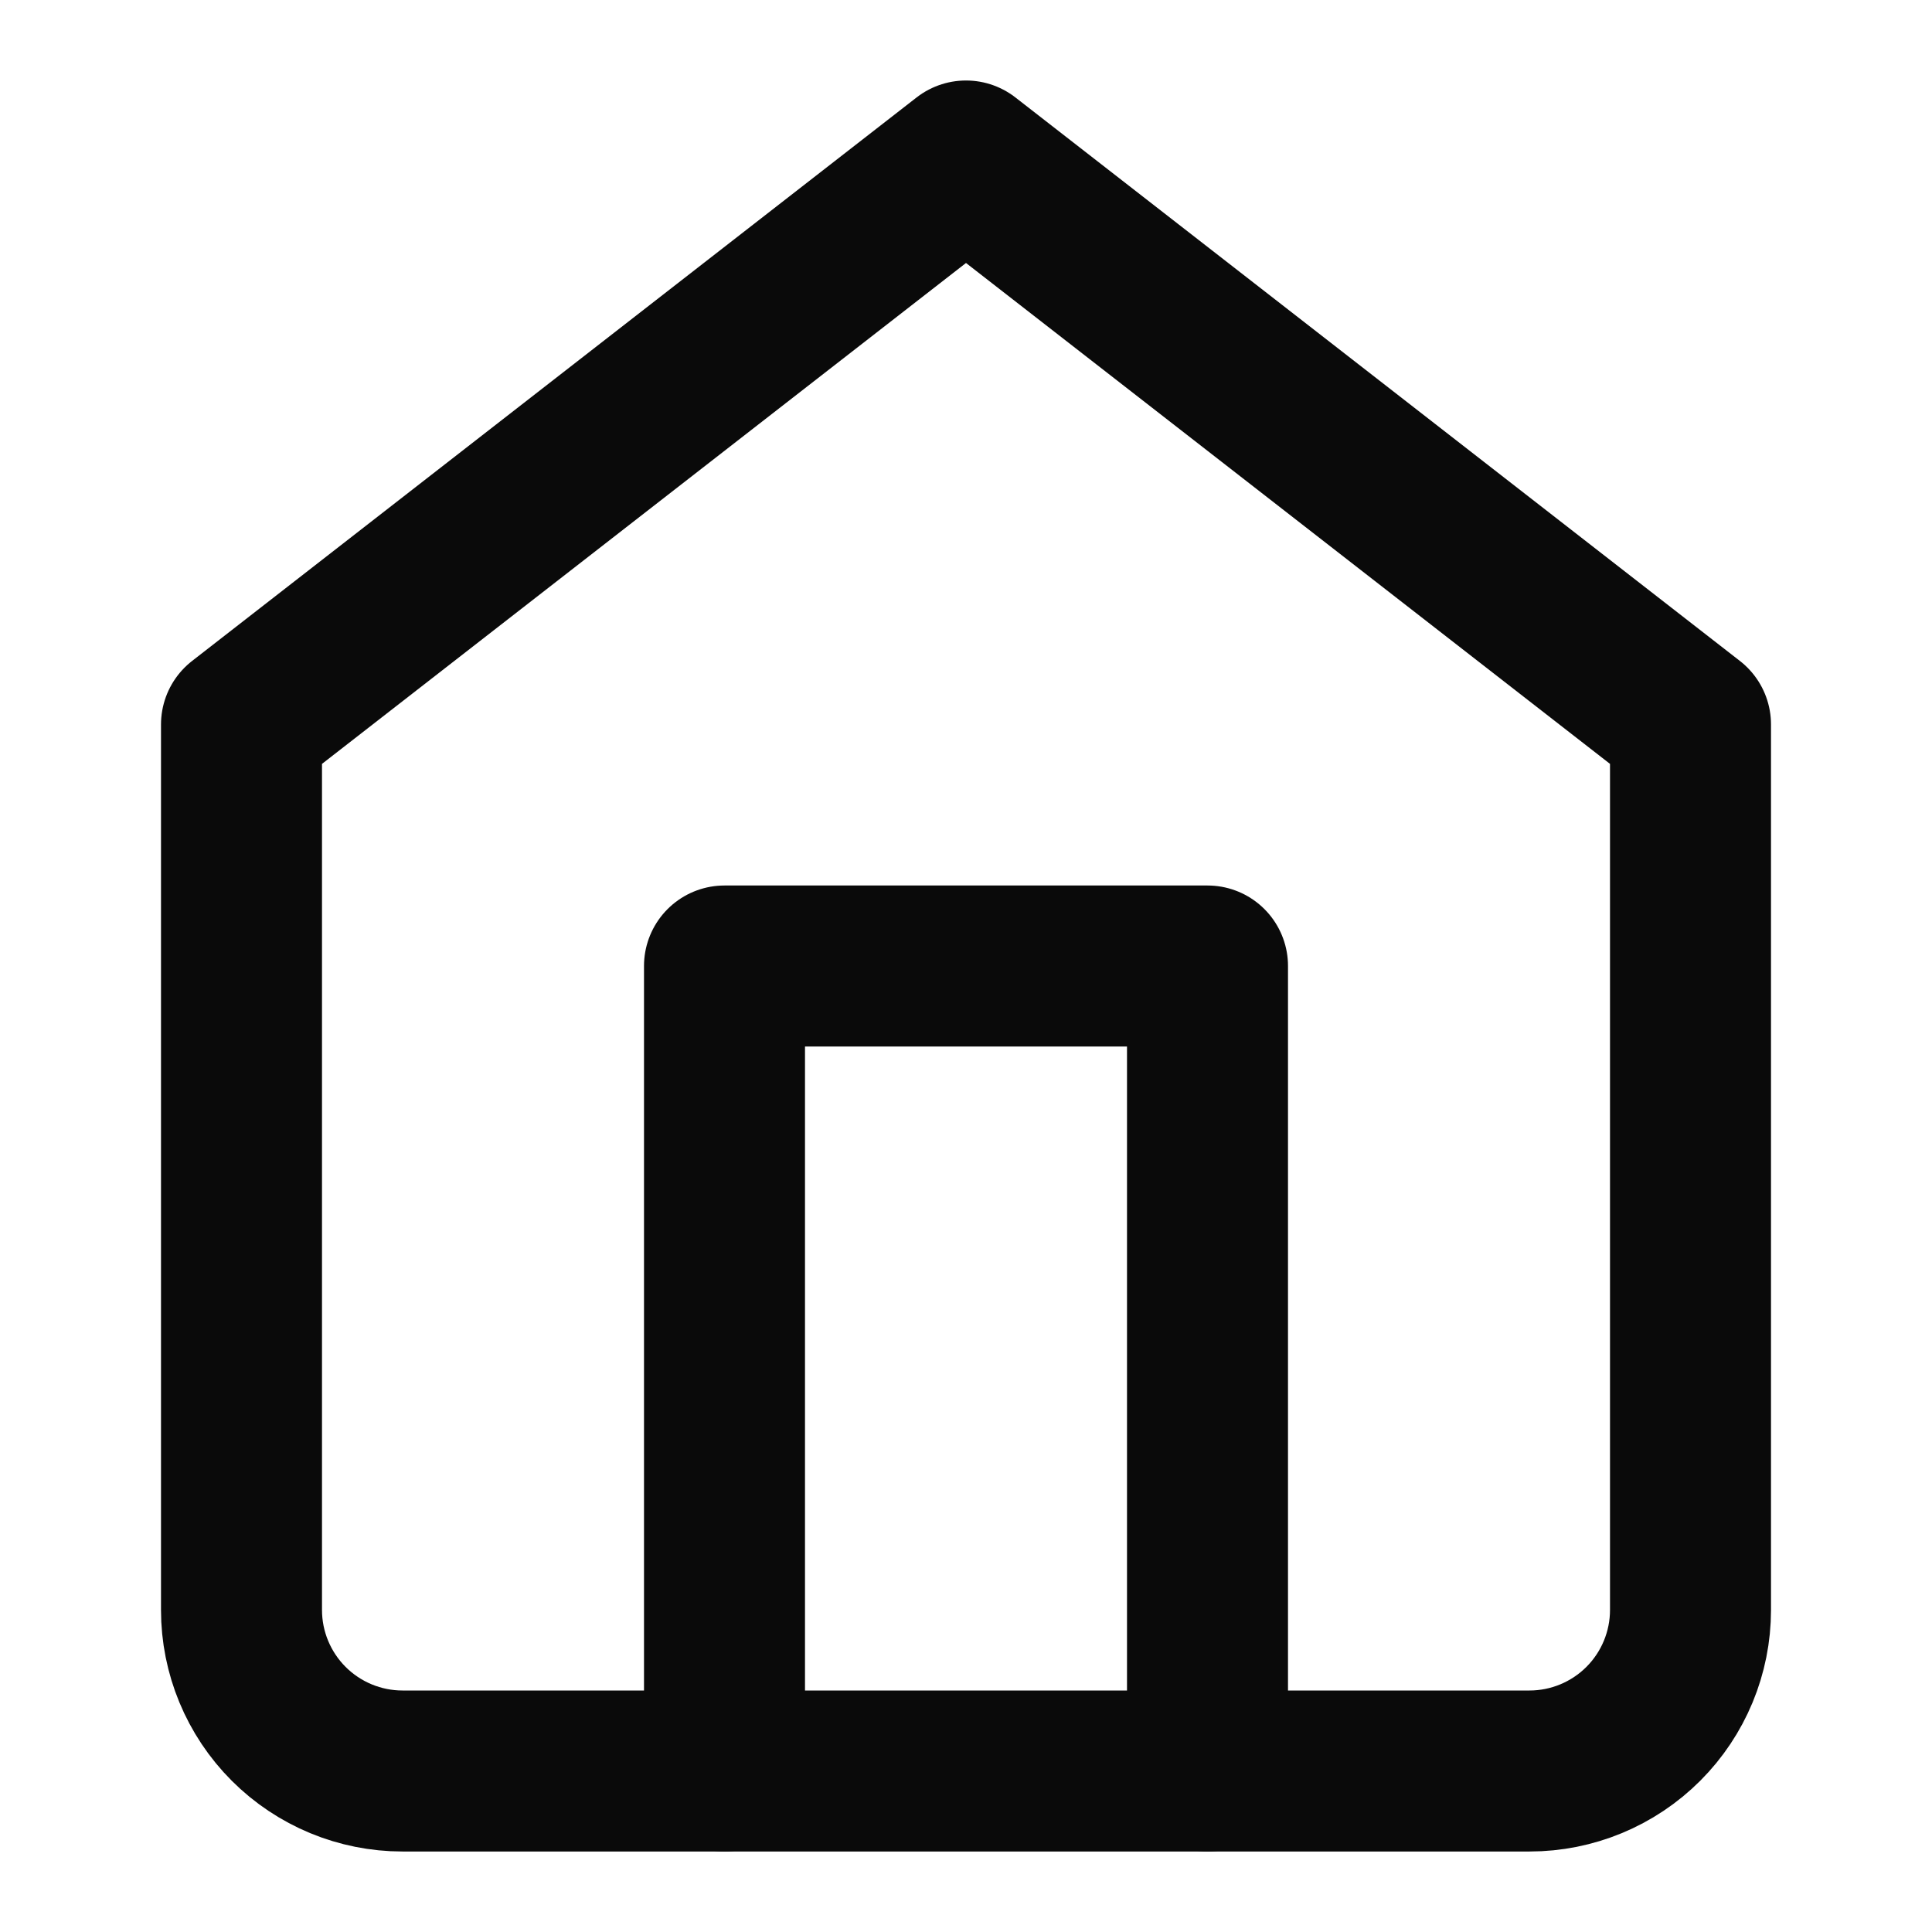
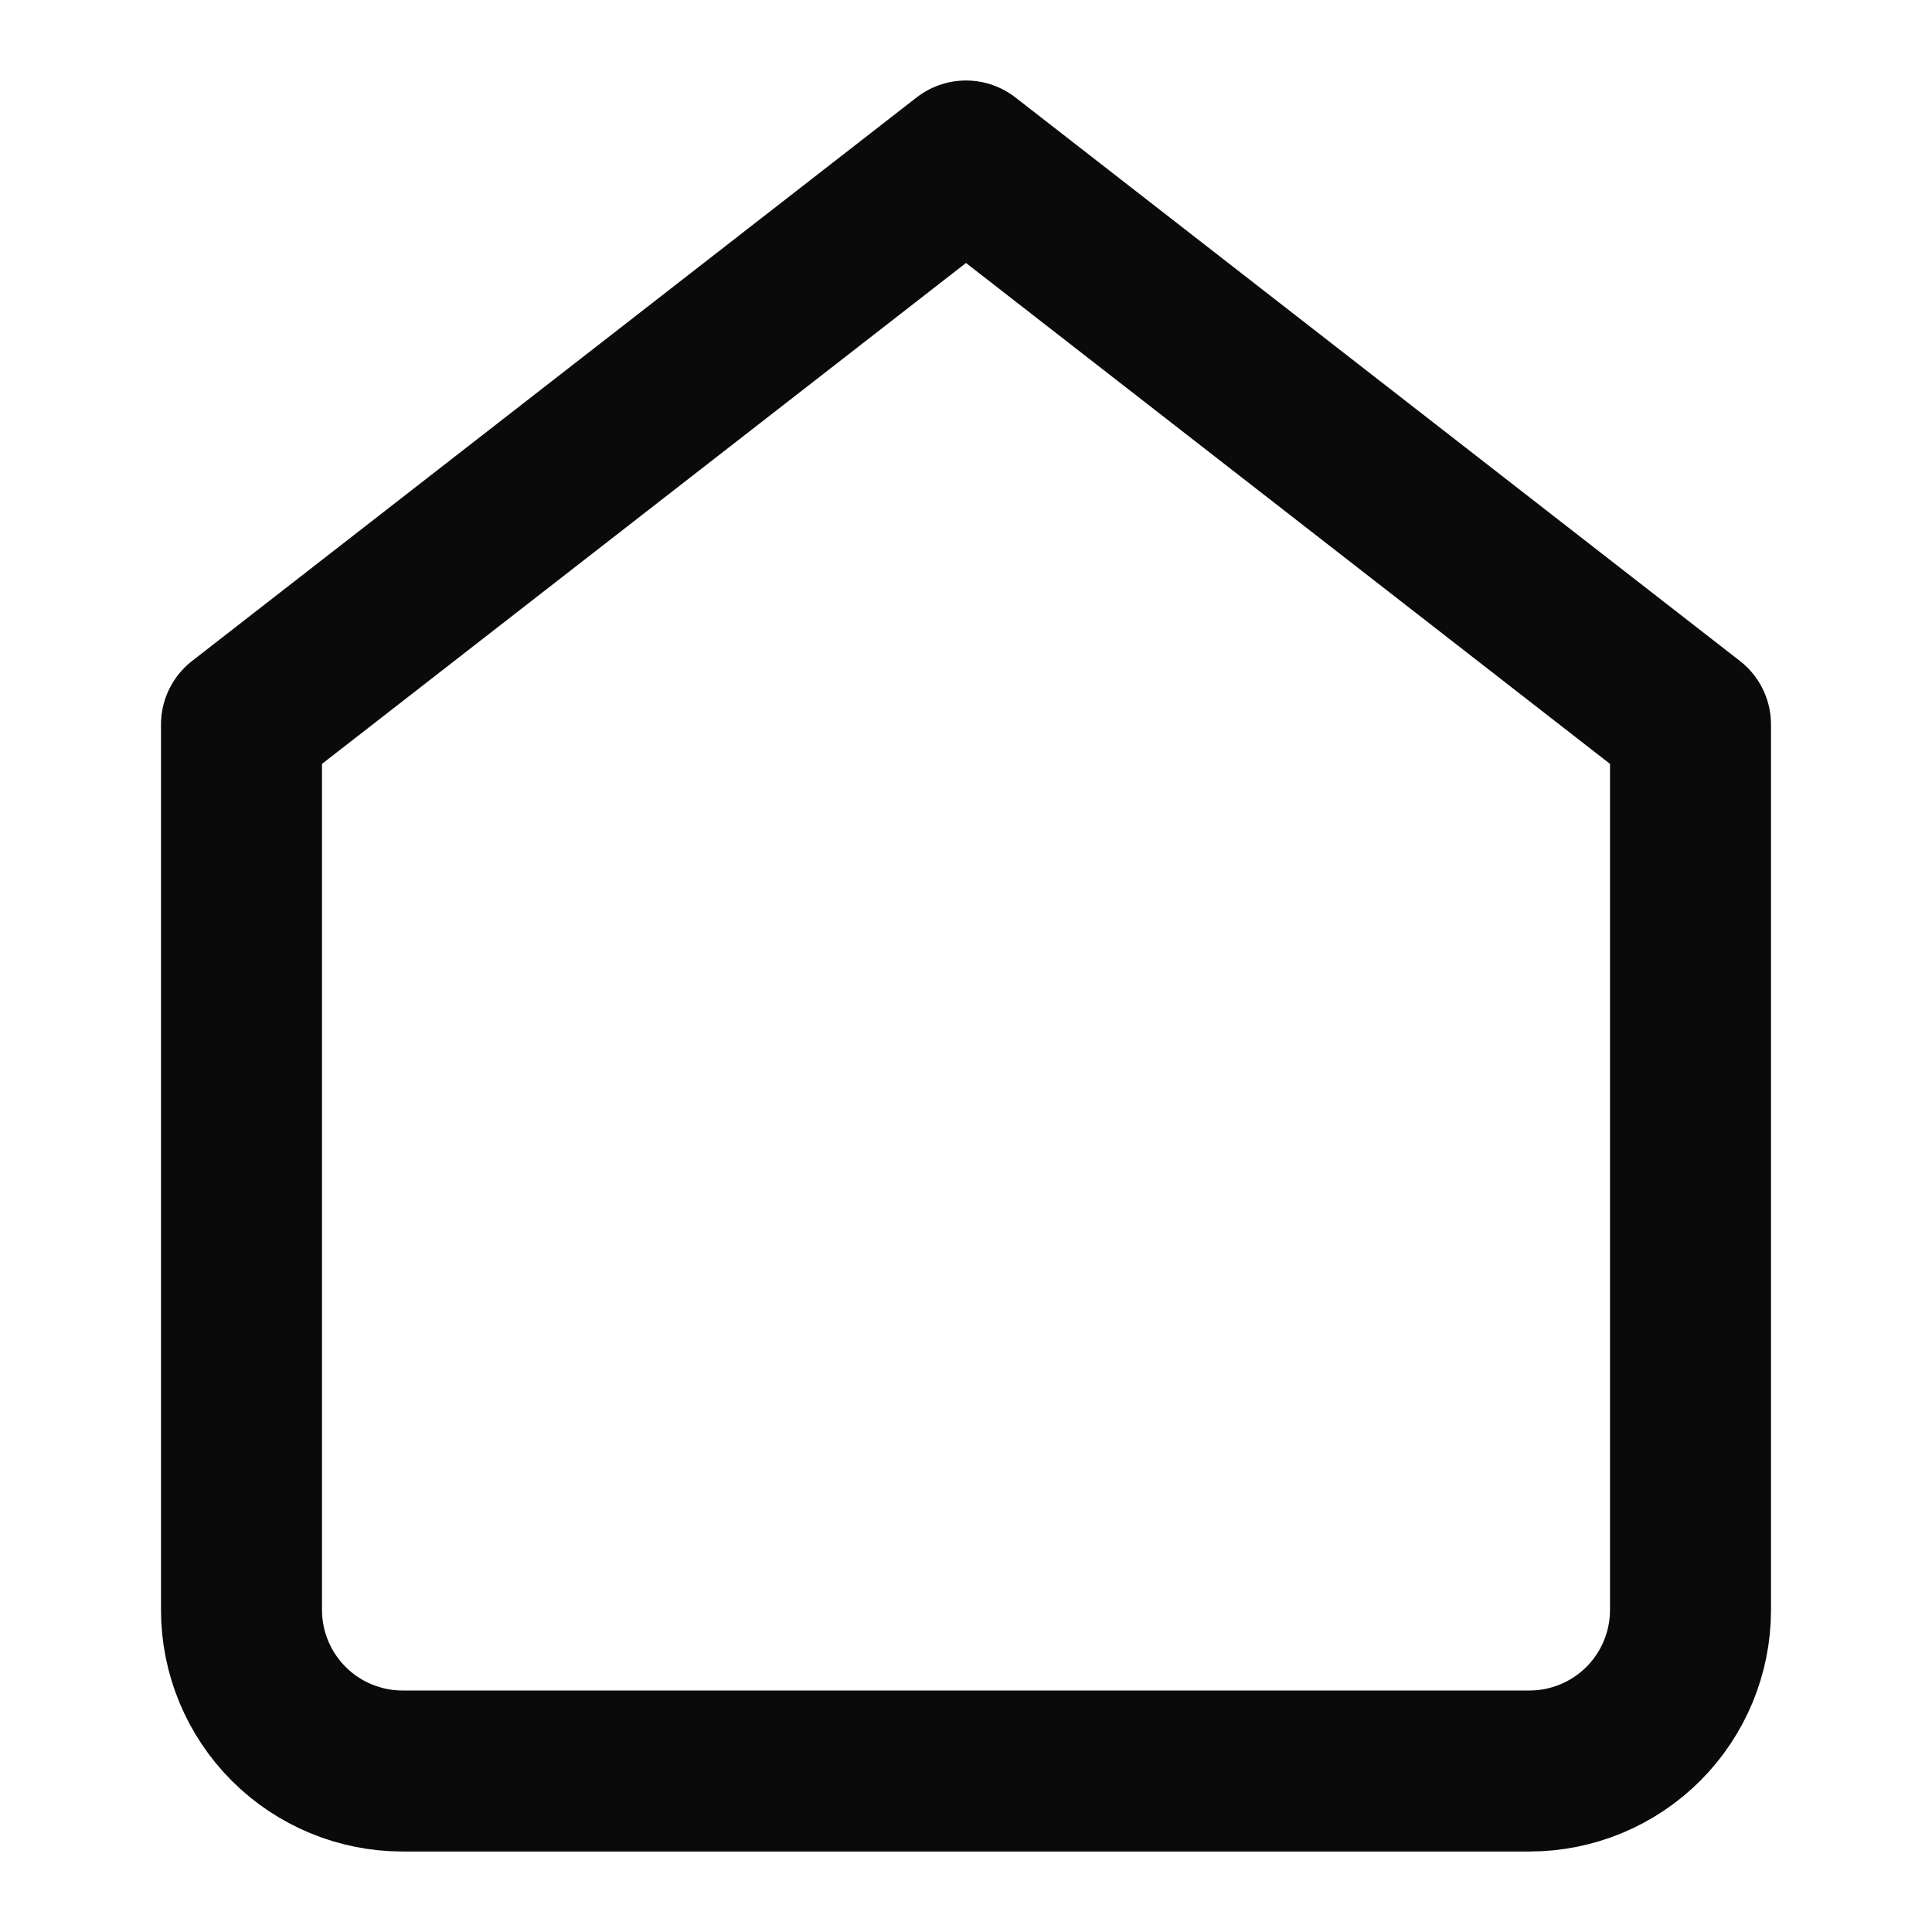
<svg xmlns="http://www.w3.org/2000/svg" width="24" height="24" viewBox="0 0 24 24" fill="none">
-   <path d="M3 9L12 2L21 9V20C21 20.53 20.789 21.039 20.414 21.414C20.039 21.789 19.53 22 19 22H5C4.47 22 3.961 21.789 3.586 21.414C3.211 21.039 3 20.53 3 20V9Z" stroke="#0A0A0A" stroke-width="2" stroke-linecap="round" stroke-linejoin="round" />
-   <path d="M9 22V12H15V22" stroke="#0A0A0A" stroke-width="2" stroke-linecap="round" stroke-linejoin="round" />
+   <path d="M3 9L12 2L21 9V20C21 20.53 20.789 21.039 20.414 21.414C20.039 21.789 19.53 22 19 22H5C4.47 22 3.961 21.789 3.586 21.414C3.211 21.039 3 20.53 3 20Z" stroke="#0A0A0A" stroke-width="2" stroke-linecap="round" stroke-linejoin="round" />
</svg>